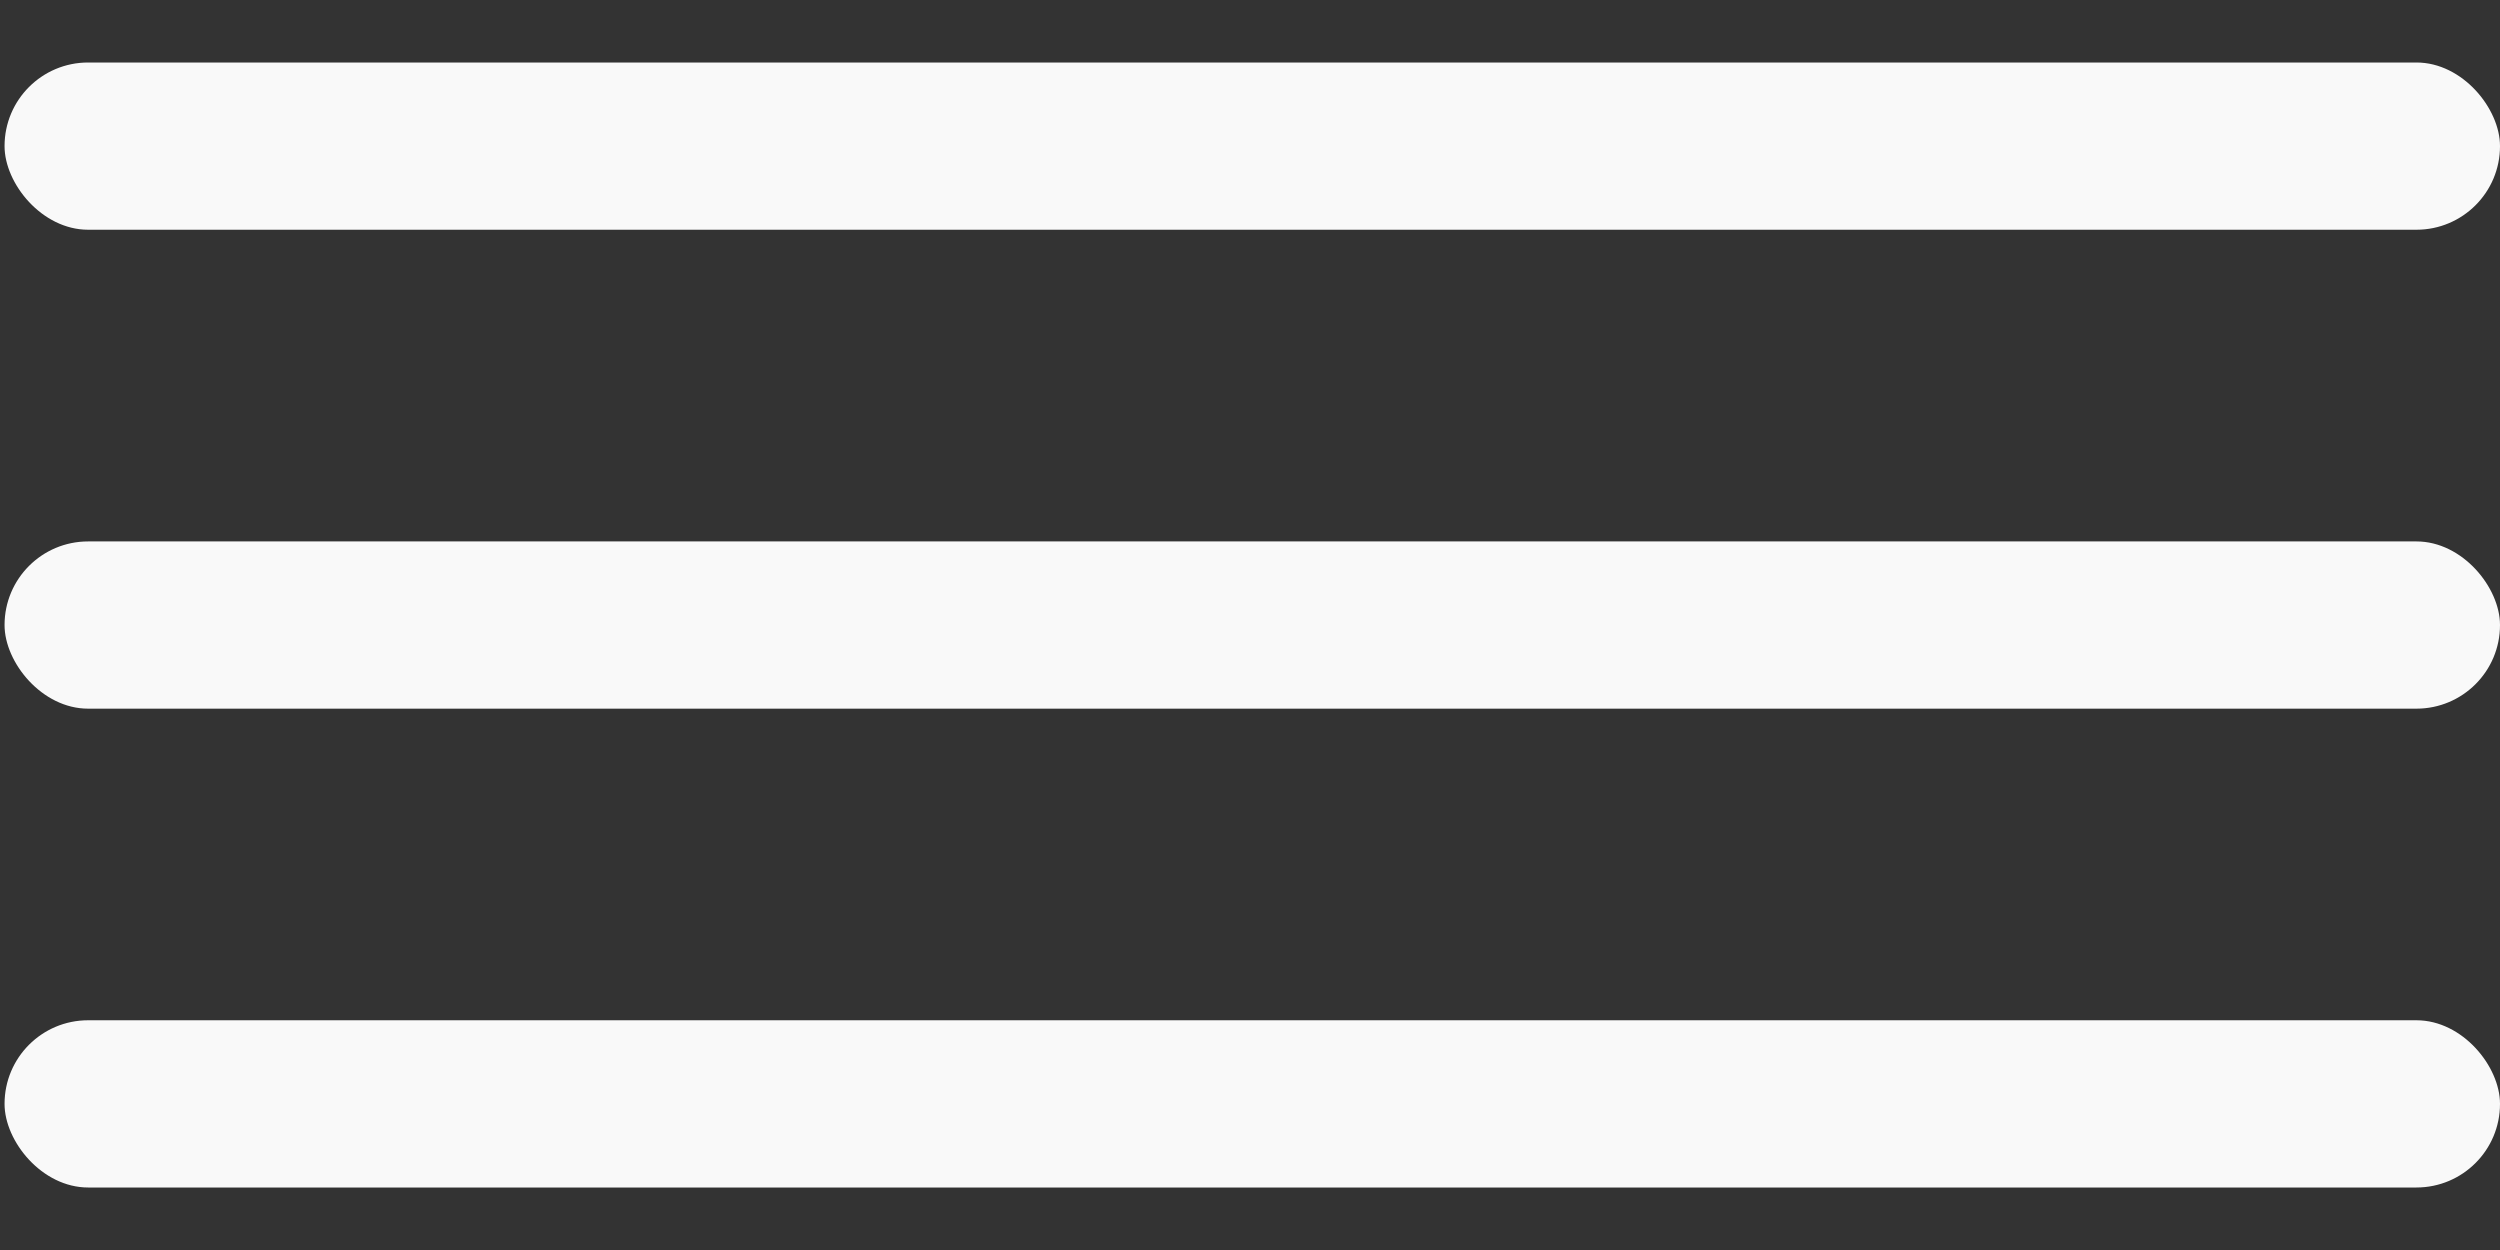
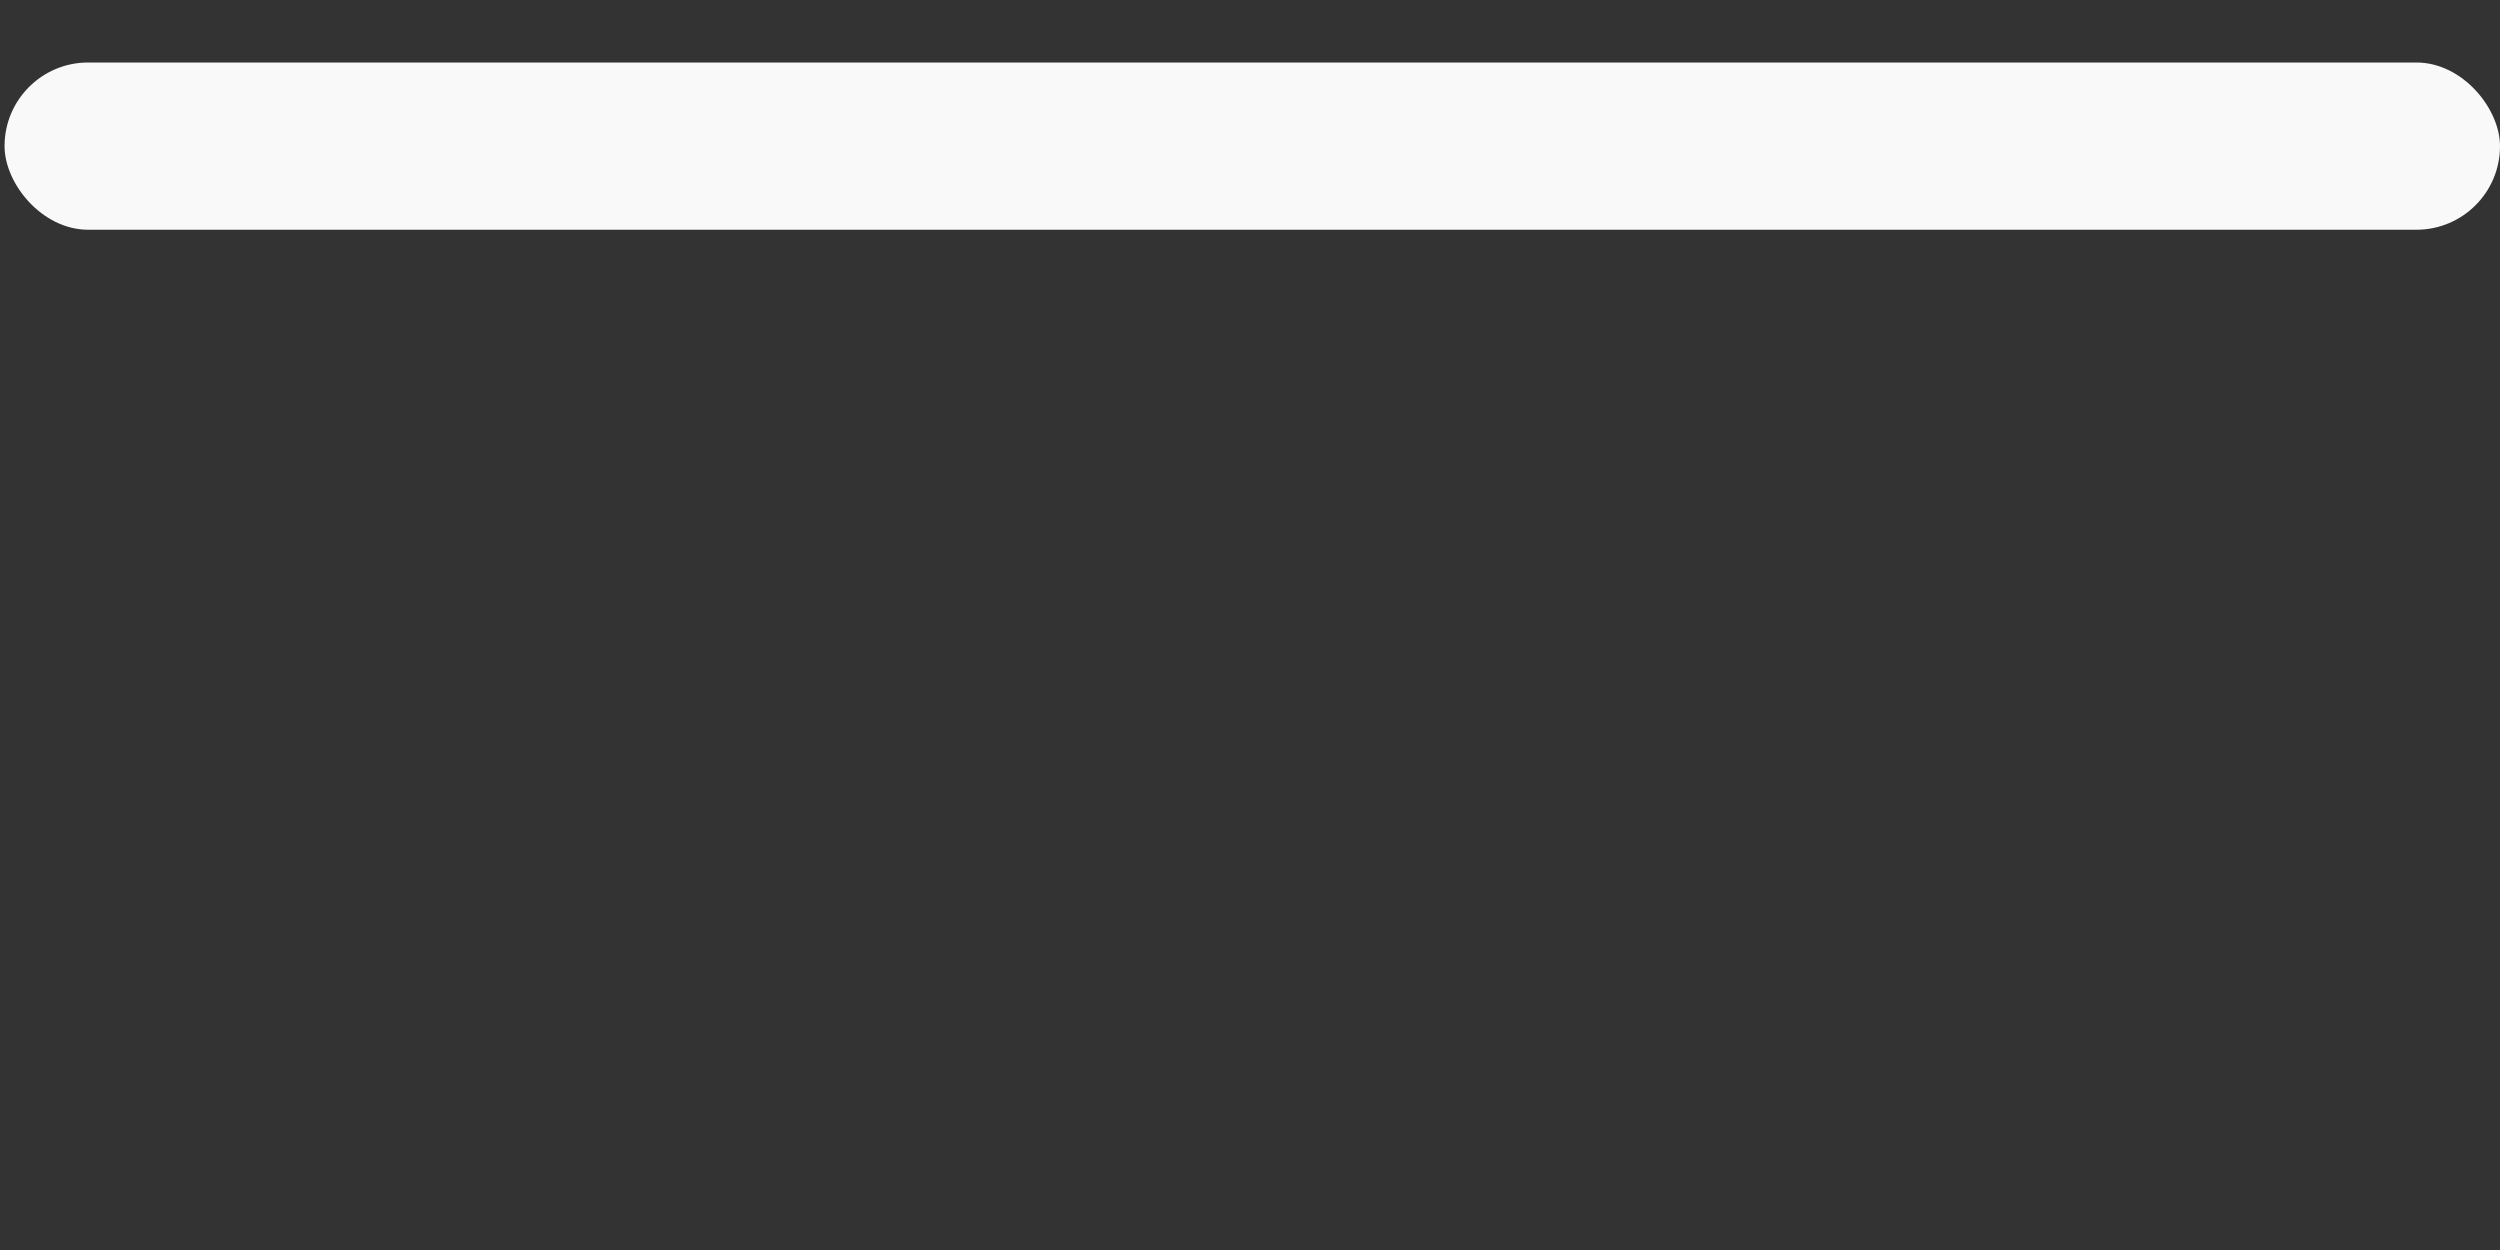
<svg xmlns="http://www.w3.org/2000/svg" width="28" height="14" viewBox="0 0 28 14" fill="none">
  <rect x="0" y="0" width="28" height="14" fill="#333333" stroke="none" />
  <rect x="0.051" y="0.7" width="27.949" height="1.873" rx="0.936" fill="#F9F9F9" />
-   <rect x="0.051" y="6.064" width="27.949" height="1.873" rx="0.936" fill="#F9F9F9" />
-   <rect x="0.051" y="11.427" width="27.949" height="1.873" rx="0.936" fill="#F9F9F9" />
</svg>